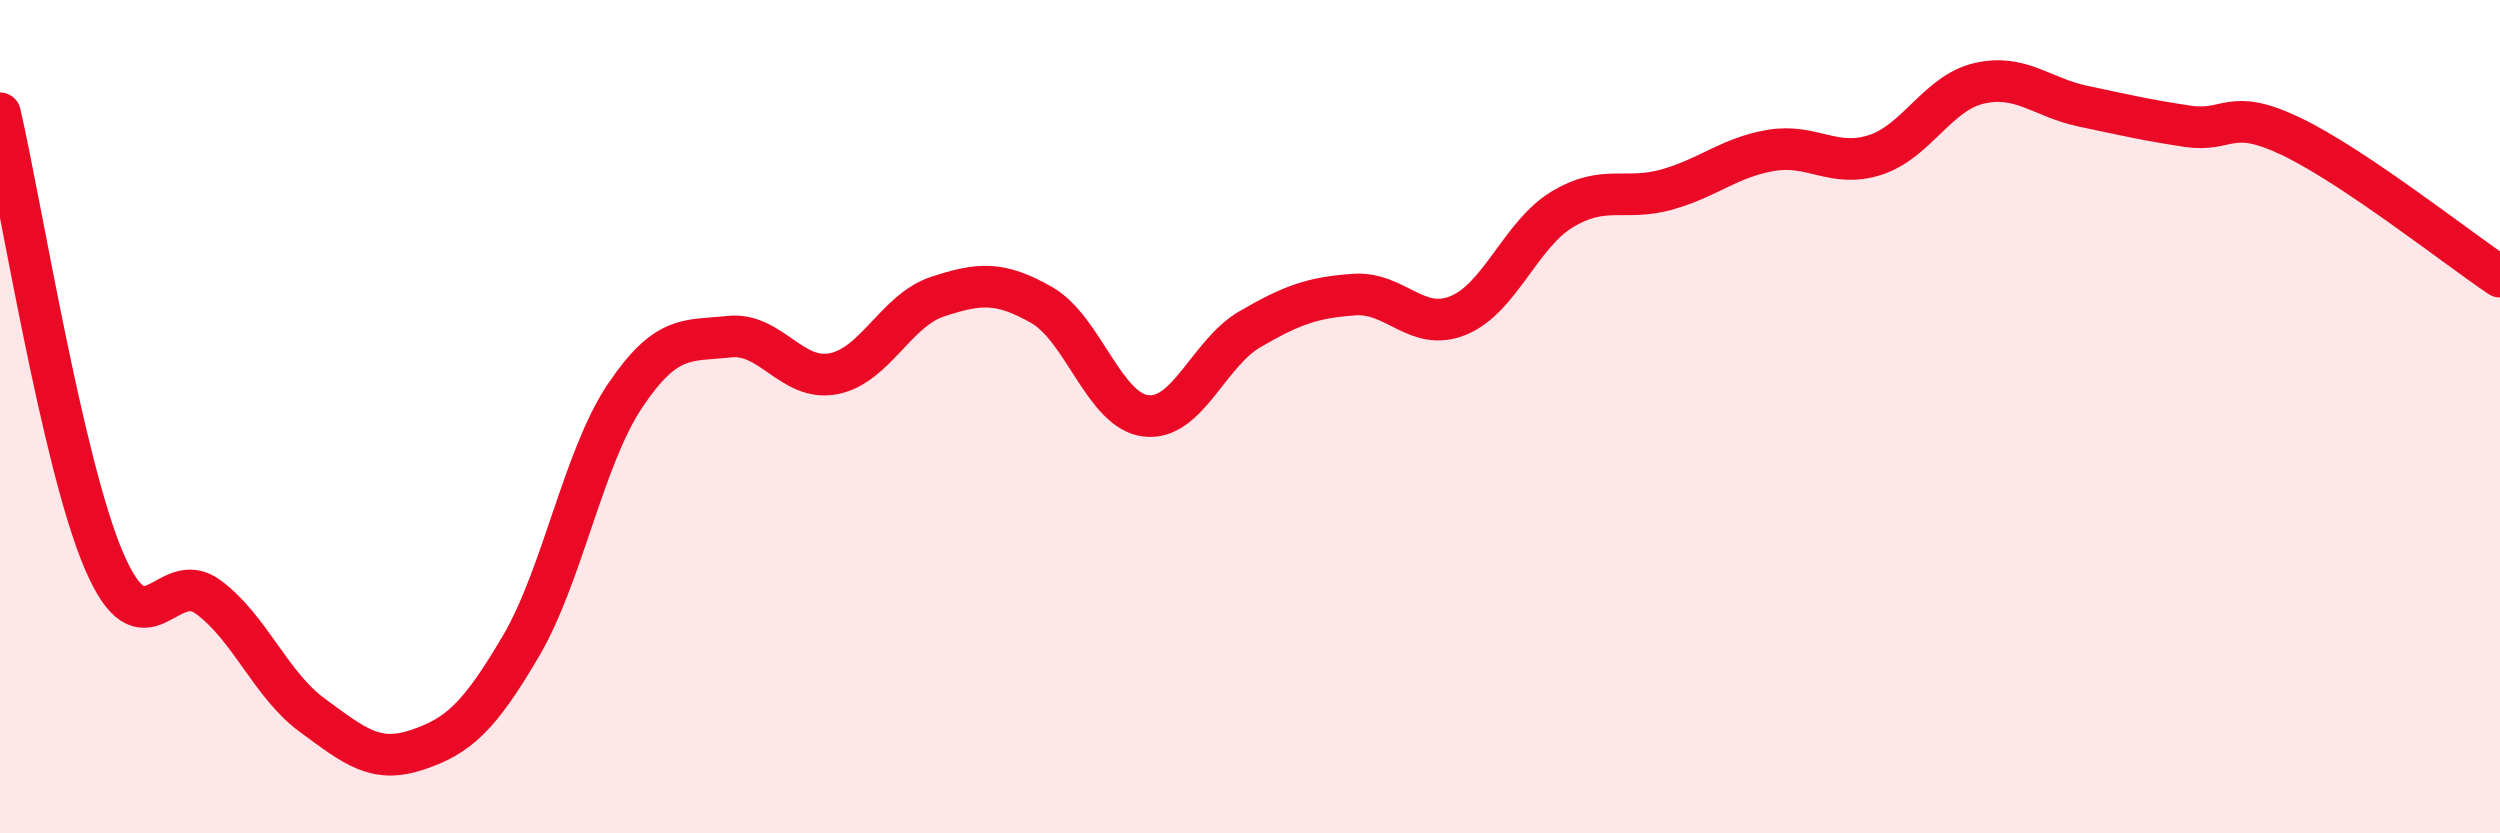
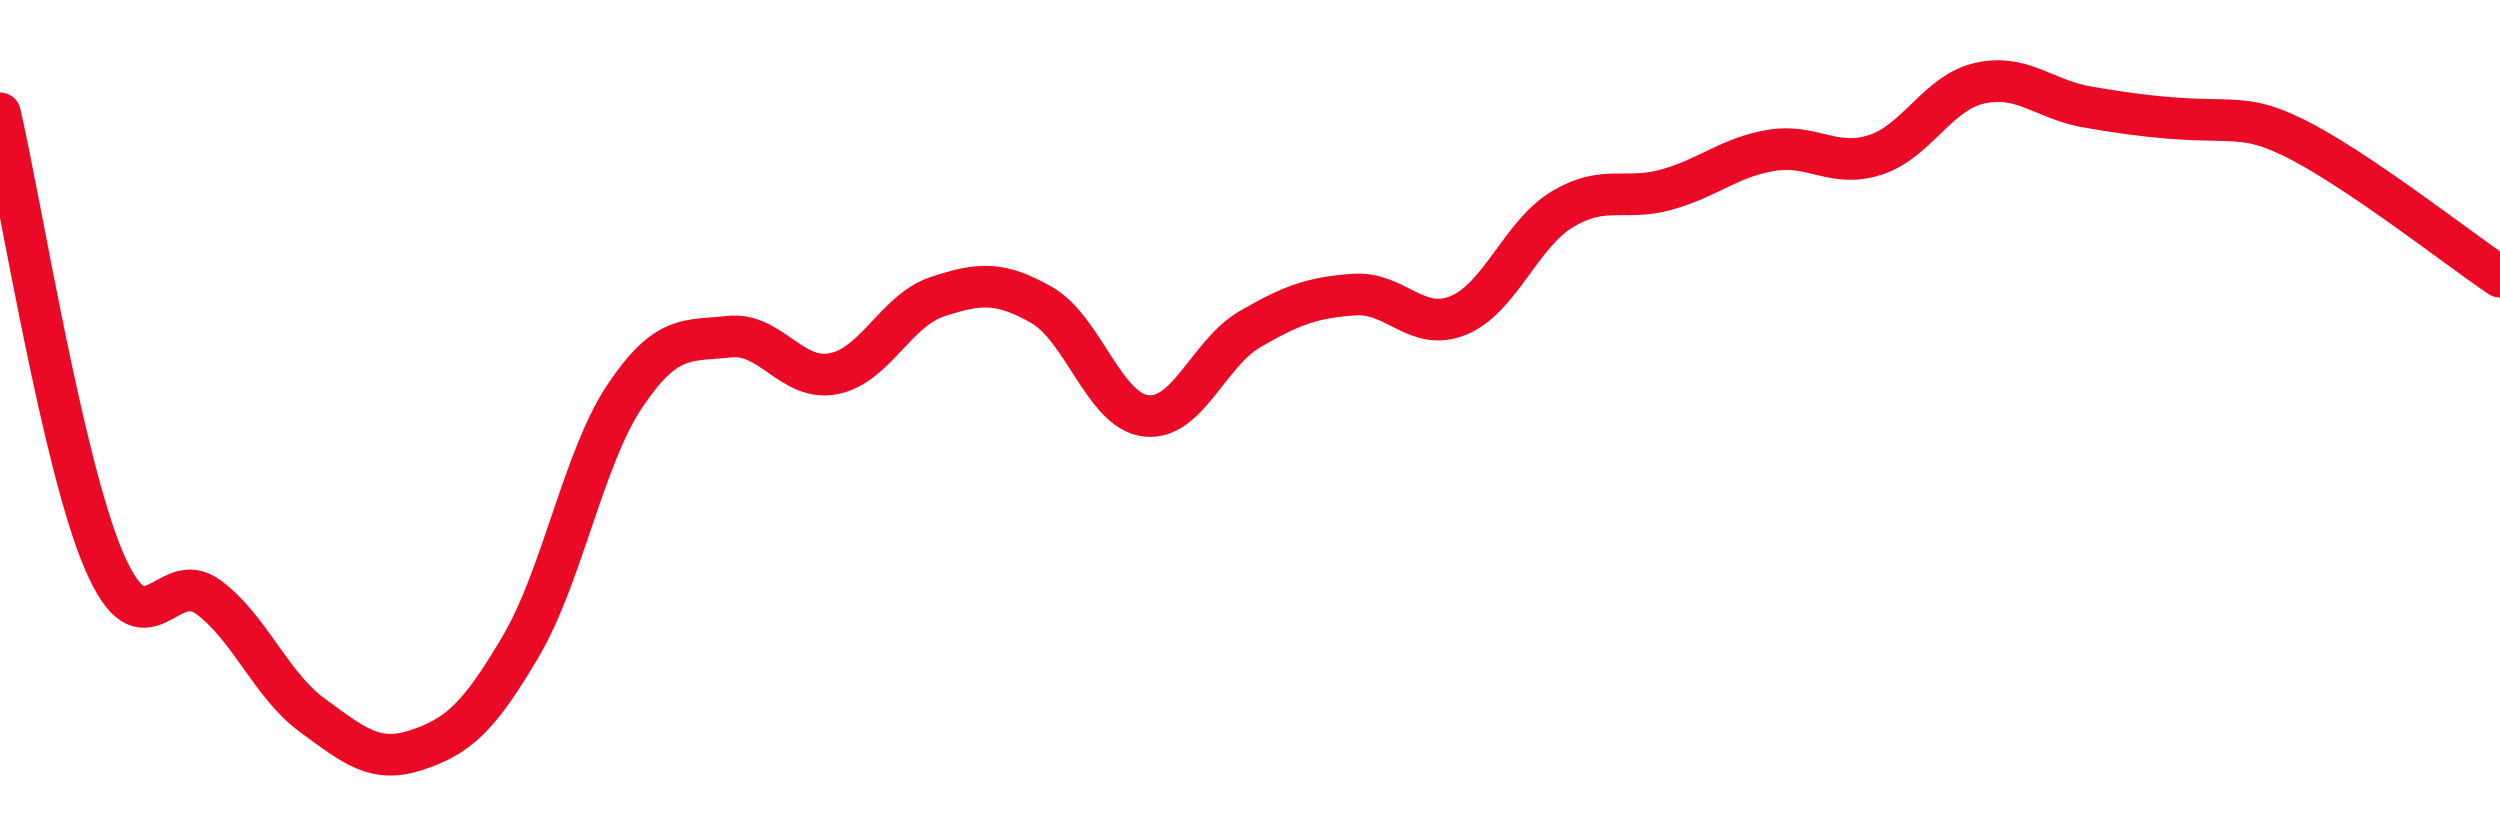
<svg xmlns="http://www.w3.org/2000/svg" width="60" height="20" viewBox="0 0 60 20">
-   <path d="M 0,2.72 C 0.5,4.87 1.5,11.15 2.5,13.47 C 3.5,15.79 4,13.59 5,14.33 C 6,15.07 6.5,16.44 7.5,17.17 C 8.5,17.9 9,18.33 10,18 C 11,17.67 11.5,17.21 12.5,15.51 C 13.5,13.81 14,10.99 15,9.5 C 16,8.01 16.5,8.19 17.5,8.08 C 18.5,7.97 19,9.16 20,8.97 C 21,8.78 21.5,7.45 22.5,7.12 C 23.5,6.79 24,6.75 25,7.32 C 26,7.89 26.5,9.86 27.5,9.98 C 28.5,10.1 29,8.48 30,7.9 C 31,7.32 31.5,7.14 32.5,7.07 C 33.5,7 34,7.98 35,7.57 C 36,7.16 36.5,5.62 37.5,5.02 C 38.5,4.42 39,4.83 40,4.55 C 41,4.27 41.5,3.78 42.5,3.61 C 43.5,3.44 44,4.04 45,3.72 C 46,3.4 46.5,2.23 47.5,2 C 48.5,1.77 49,2.34 50,2.55 C 51,2.76 51.5,2.88 52.5,3.03 C 53.5,3.18 53.5,2.56 55,3.28 C 56.5,4 59,5.97 60,6.64L60 20L0 20Z" fill="#EB0A25" opacity="0.1" stroke-linecap="round" stroke-linejoin="round" />
-   <path d="M 0,2.72 C 0.5,4.87 1.5,11.15 2.5,13.47 C 3.5,15.79 4,13.59 5,14.33 C 6,15.07 6.5,16.44 7.5,17.17 C 8.5,17.9 9,18.33 10,18 C 11,17.67 11.5,17.21 12.5,15.51 C 13.5,13.81 14,10.99 15,9.5 C 16,8.01 16.5,8.19 17.5,8.08 C 18.5,7.97 19,9.16 20,8.97 C 21,8.78 21.5,7.45 22.5,7.12 C 23.5,6.79 24,6.75 25,7.32 C 26,7.89 26.5,9.86 27.5,9.98 C 28.5,10.1 29,8.48 30,7.9 C 31,7.32 31.5,7.14 32.5,7.07 C 33.5,7 34,7.98 35,7.57 C 36,7.16 36.5,5.62 37.5,5.02 C 38.5,4.42 39,4.83 40,4.55 C 41,4.27 41.5,3.78 42.5,3.61 C 43.5,3.44 44,4.04 45,3.72 C 46,3.4 46.5,2.23 47.5,2 C 48.5,1.77 49,2.34 50,2.55 C 51,2.76 51.5,2.88 52.5,3.03 C 53.5,3.18 53.5,2.56 55,3.28 C 56.5,4 59,5.97 60,6.64" stroke="#EB0A25" stroke-width="1" fill="none" stroke-linecap="round" stroke-linejoin="round" />
+   <path d="M 0,2.72 C 0.5,4.87 1.5,11.15 2.5,13.47 C 3.5,15.79 4,13.59 5,14.33 C 6,15.07 6.5,16.44 7.5,17.17 C 8.5,17.9 9,18.33 10,18 C 11,17.67 11.5,17.21 12.5,15.51 C 13.5,13.81 14,10.99 15,9.5 C 16,8.01 16.5,8.19 17.5,8.08 C 18.5,7.97 19,9.16 20,8.97 C 21,8.78 21.5,7.45 22.5,7.12 C 23.5,6.79 24,6.75 25,7.32 C 26,7.89 26.5,9.86 27.5,9.98 C 28.5,10.1 29,8.48 30,7.9 C 31,7.32 31.5,7.14 32.5,7.07 C 33.5,7 34,7.98 35,7.57 C 36,7.16 36.5,5.62 37.5,5.02 C 38.5,4.42 39,4.83 40,4.55 C 41,4.27 41.5,3.78 42.5,3.61 C 43.5,3.44 44,4.04 45,3.72 C 46,3.4 46.5,2.23 47.5,2 C 48.5,1.77 49,2.34 50,2.55 C 53.5,3.18 53.5,2.56 55,3.28 C 56.5,4 59,5.97 60,6.64" stroke="#EB0A25" stroke-width="1" fill="none" stroke-linecap="round" stroke-linejoin="round" />
</svg>